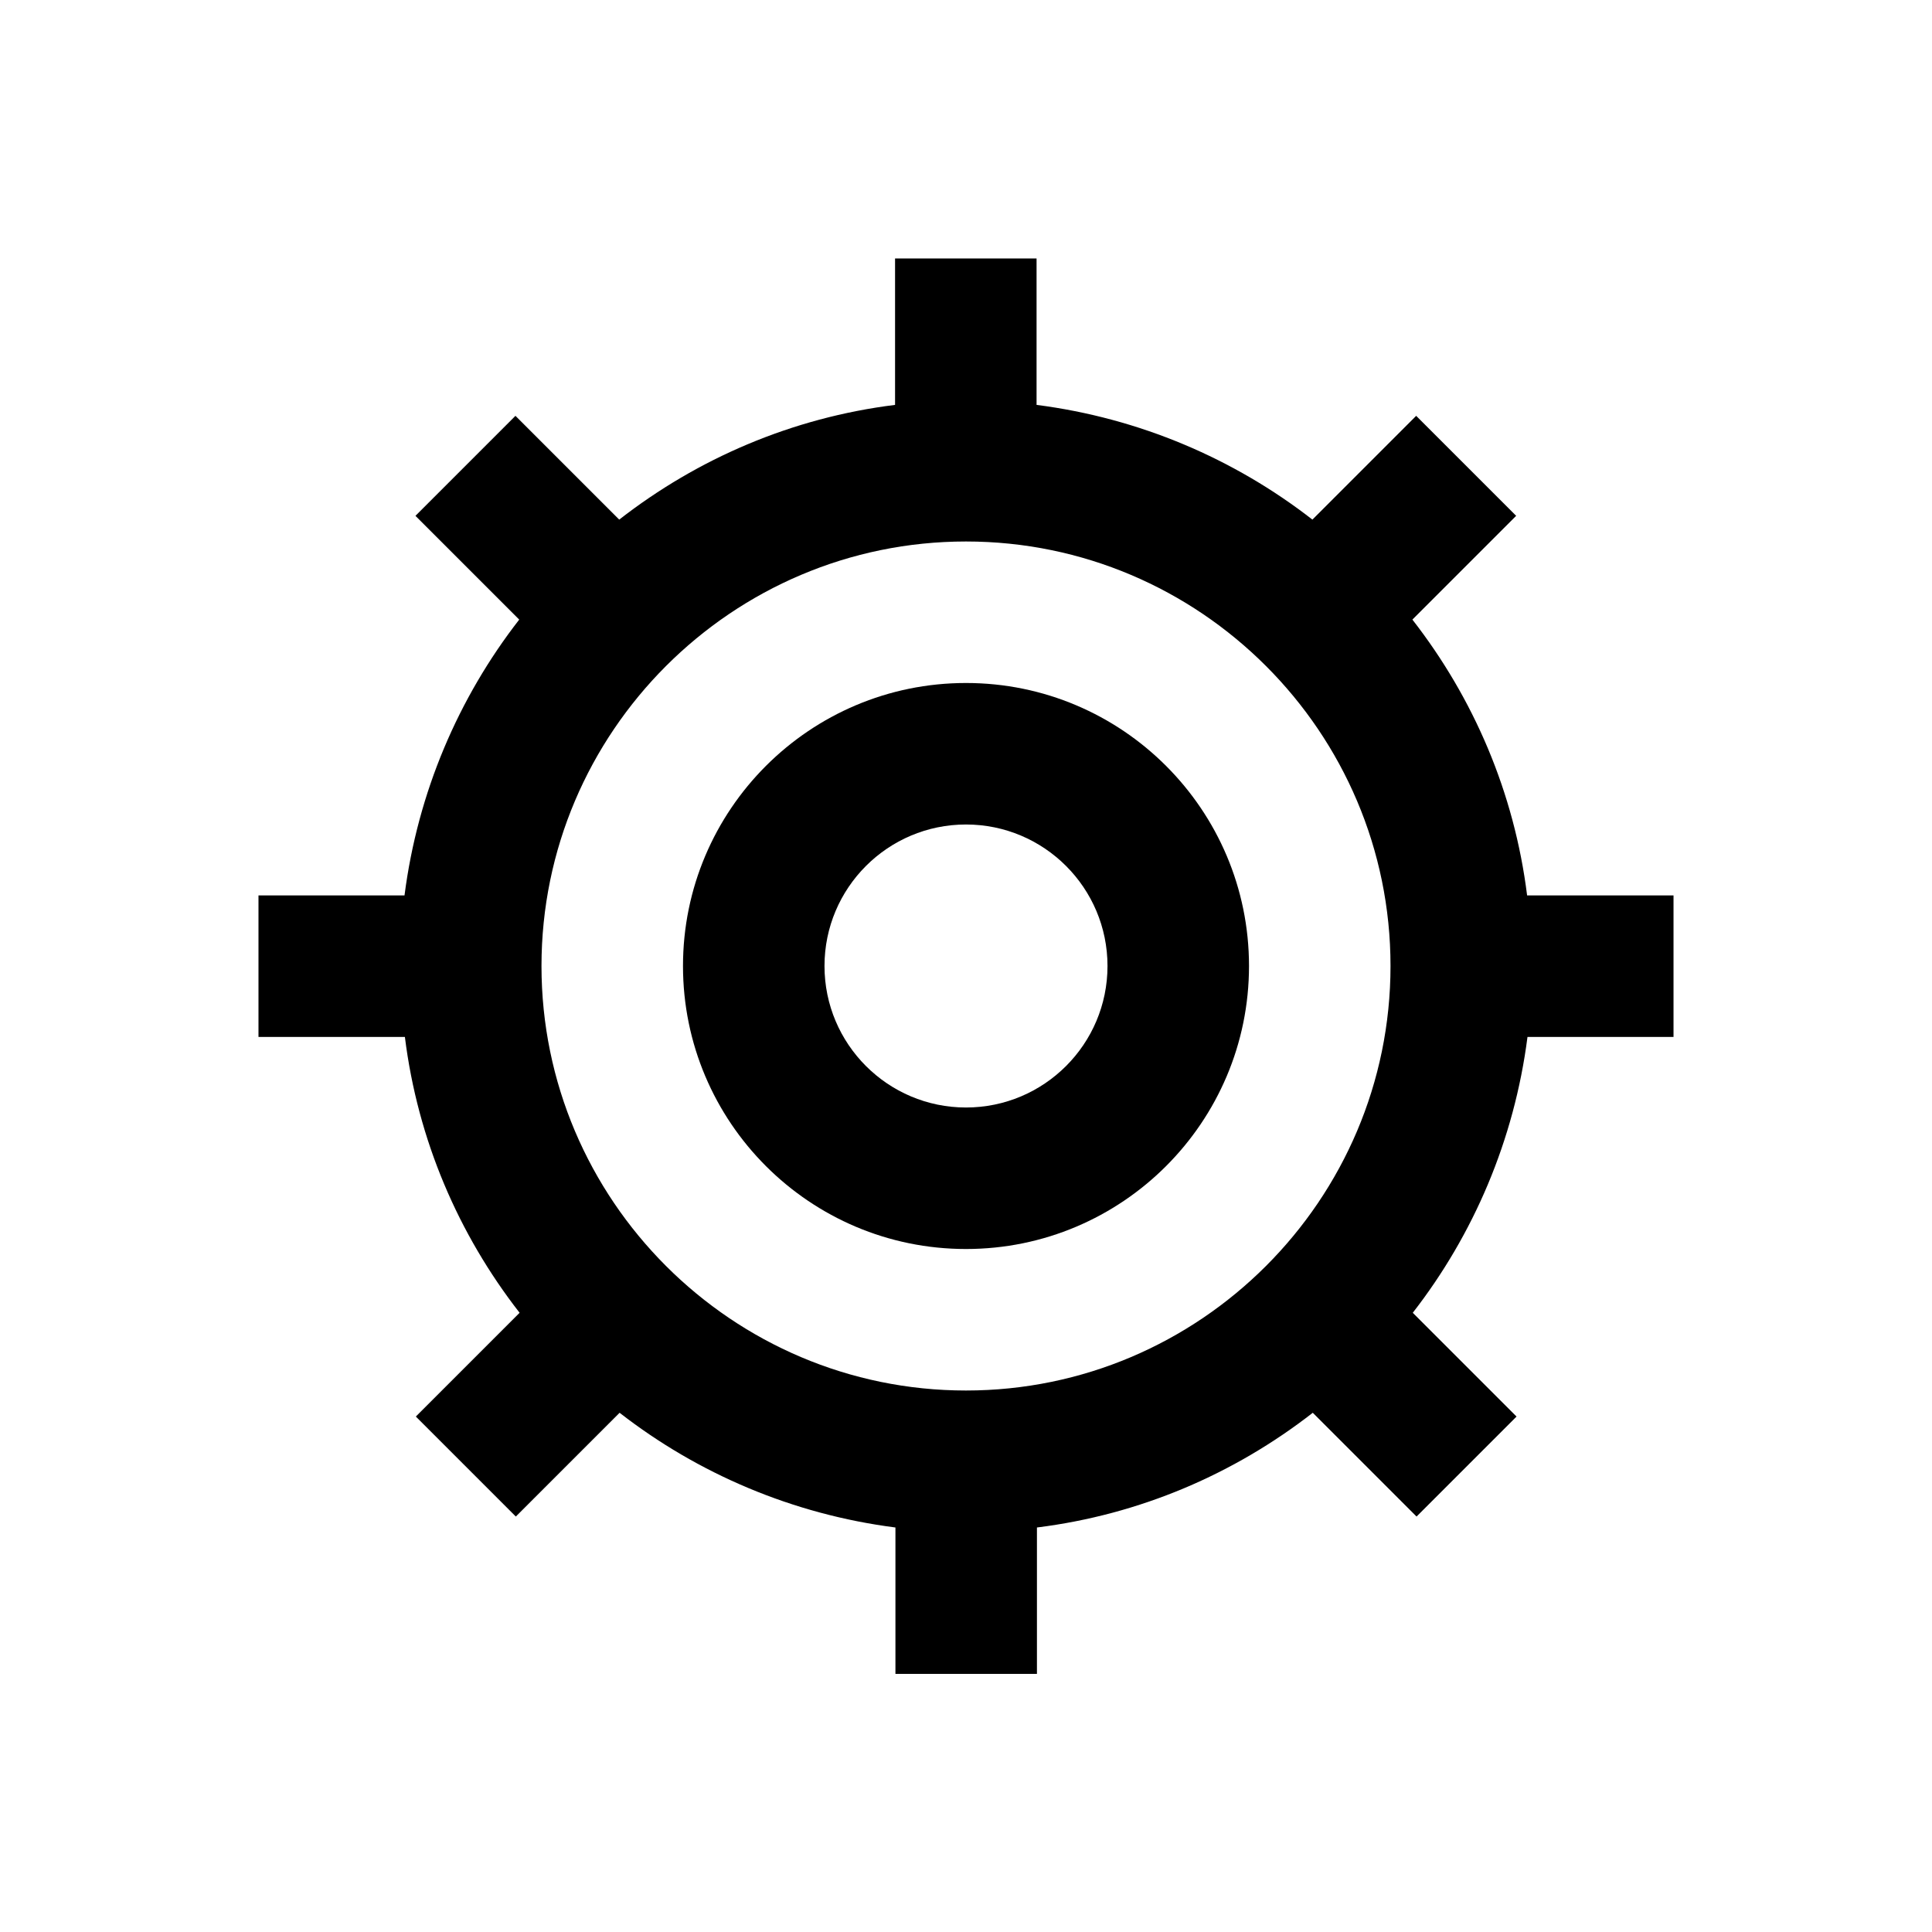
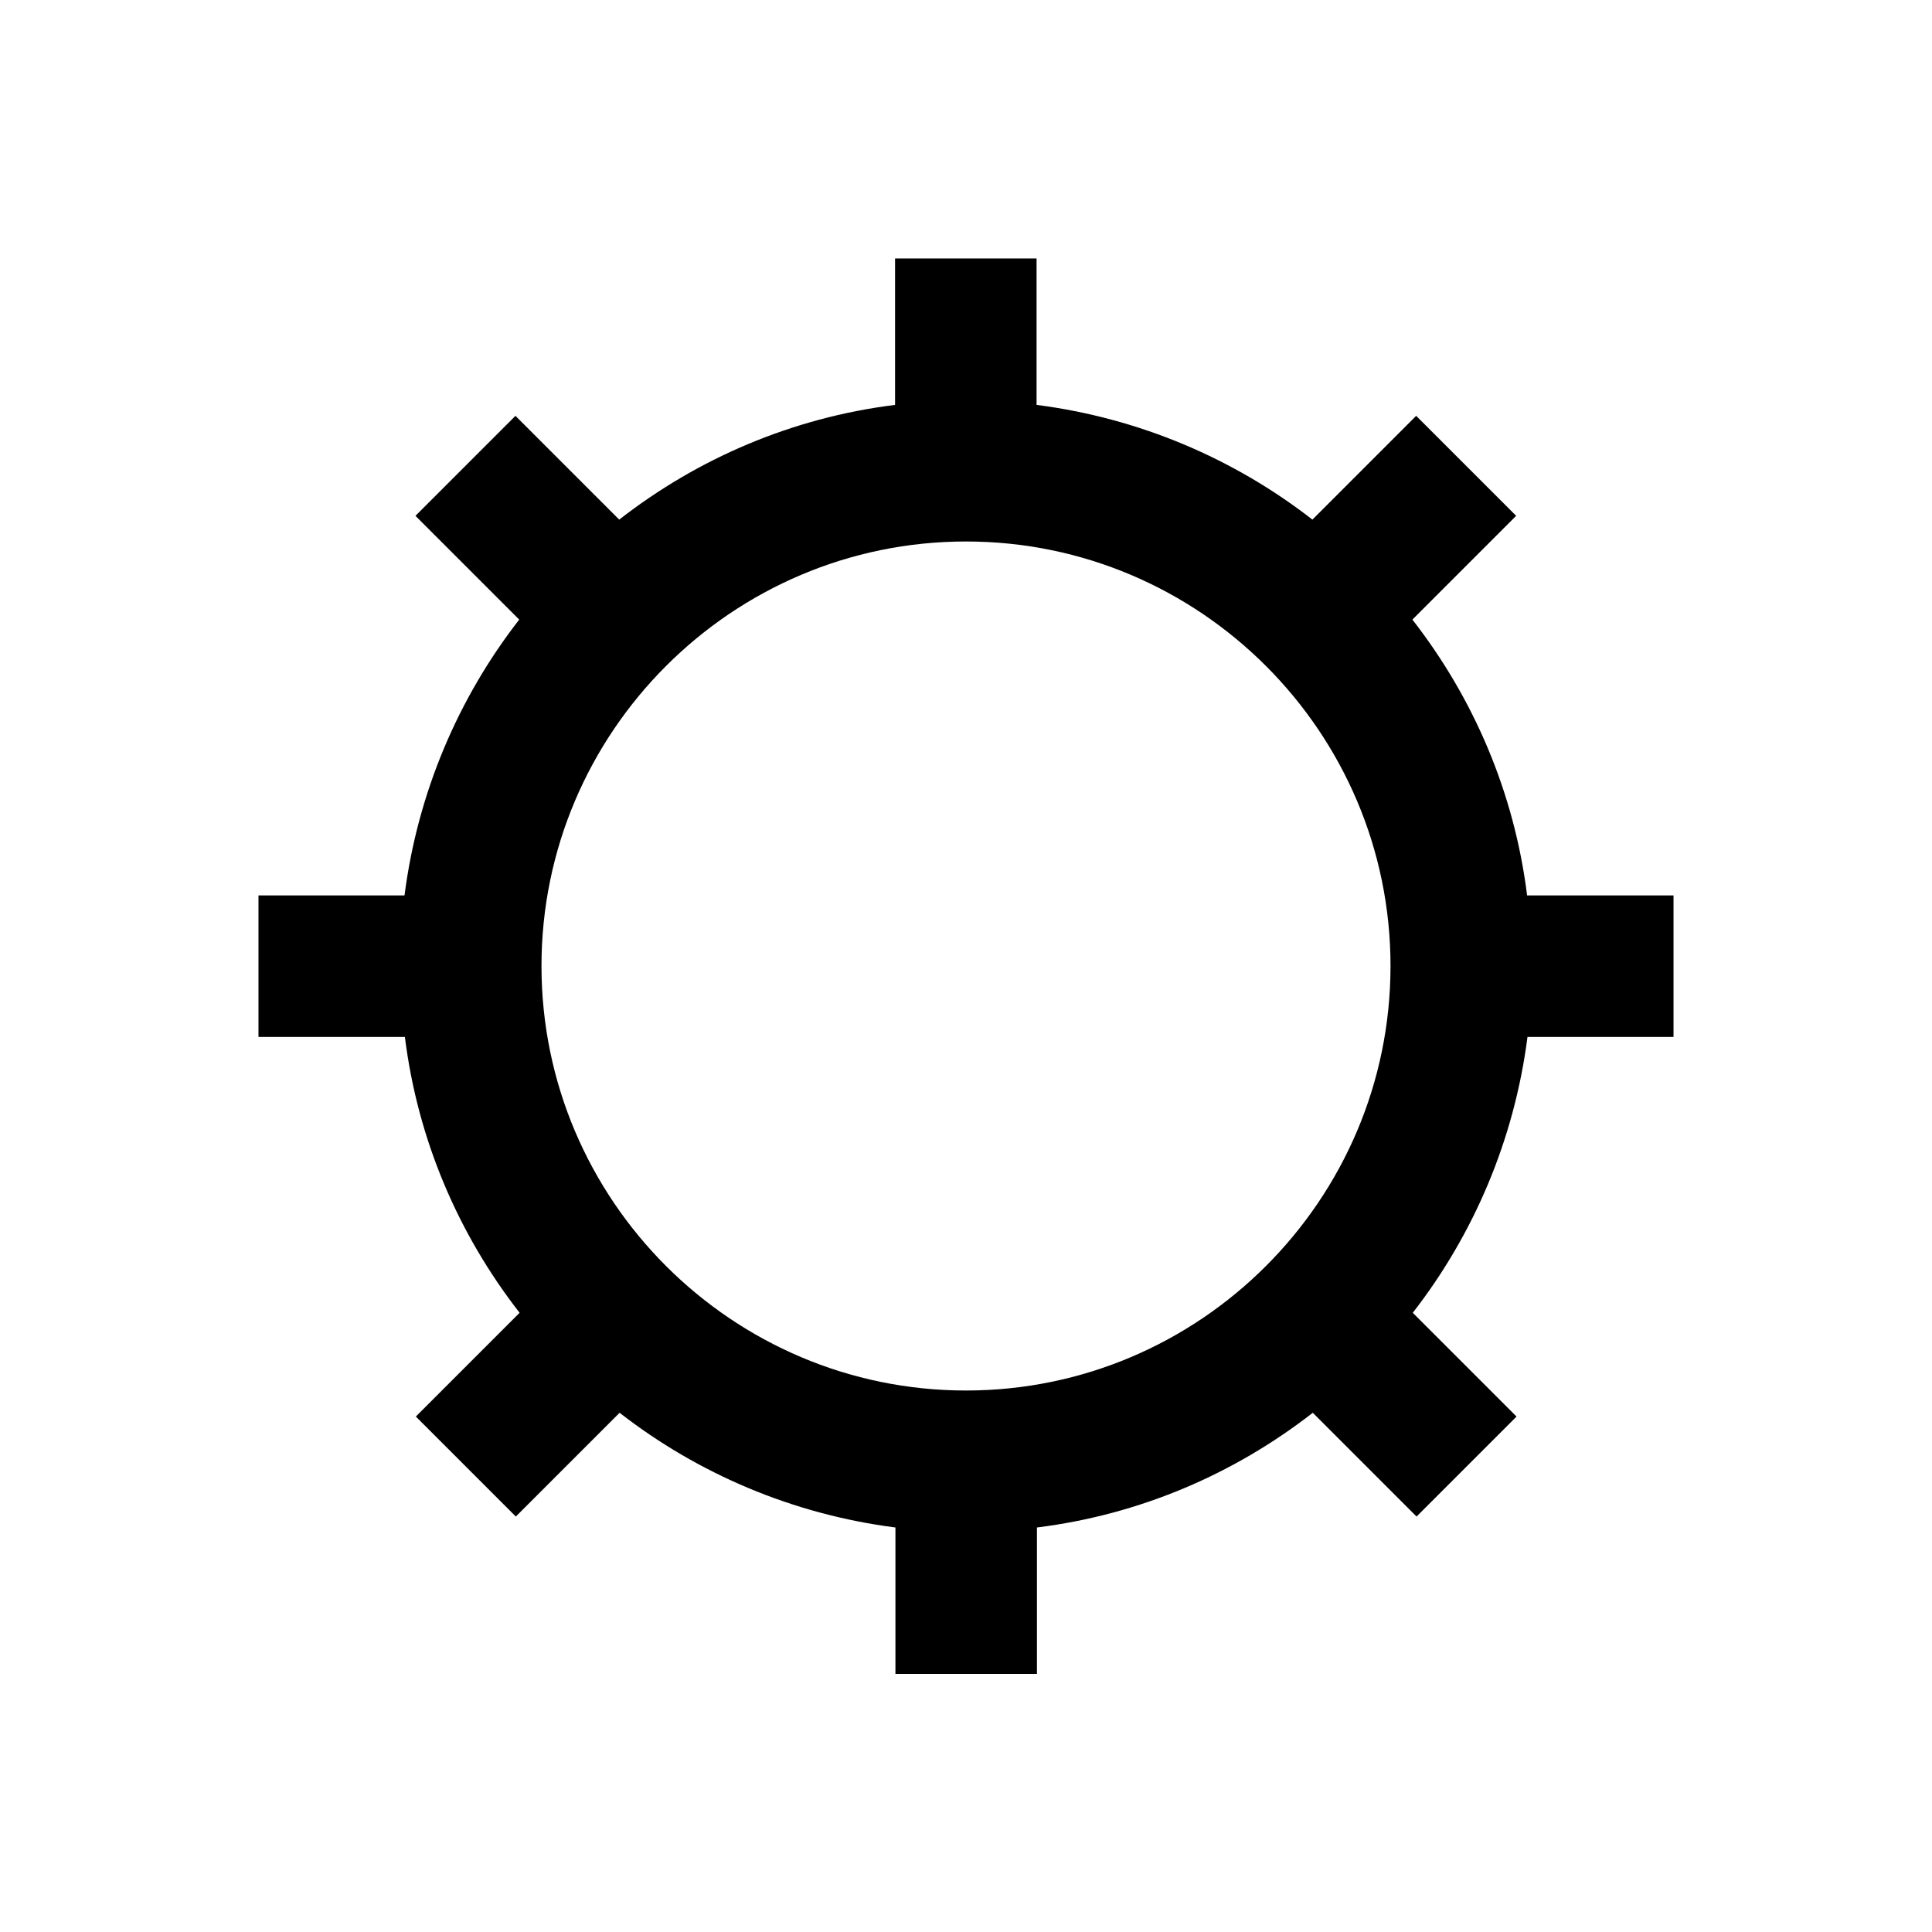
<svg xmlns="http://www.w3.org/2000/svg" version="1.1" id="Layer_1" x="0px" y="0px" viewBox="0 0 512 512" enable-background="new 0 0 512 512" xml:space="preserve">
  <g>
-     <path d="M256,181c-41.4,0-75,33.6-75,75s33.6,75,75,75c41.4,0,75-33.6,75-75S297.4,181,256,181z M256,293.5   c-20.7,0-37.5-16.8-37.5-37.5s16.8-37.5,37.5-37.5c20.7,0,37.5,16.8,37.5,37.5S276.7,293.5,256,293.5z" />
    <path d="M443.5,274.8v-37.5h-38.8c-3.4-27.3-14.2-52.3-30.4-73.1l27.5-27.5l-26.5-26.5l-27.5,27.5c-20.7-16.1-45.8-26.9-73.1-30.4   V68.5h-37.5v38.8c-27.3,3.4-52.3,14.2-73.1,30.4l-27.5-27.5l-26.5,26.5l27.5,27.5c-16.1,20.7-26.9,45.8-30.4,73.1H68.5v37.5h38.8   c3.4,27.3,14.2,52.3,30.4,73.1l-27.5,27.5l26.5,26.5l27.5-27.5c20.7,16.1,45.8,26.9,73.1,30.4v38.8h37.5v-38.8   c27.3-3.4,52.3-14.2,73.1-30.4l27.5,27.5l26.5-26.5l-27.5-27.5c16.1-20.7,26.9-45.8,30.4-73.1H443.5z M256,368.5   c-62,0-112.5-50.5-112.5-112.5S194,143.5,256,143.5S368.5,194,368.5,256S318,368.5,256,368.5z" />
  </g>
</svg>